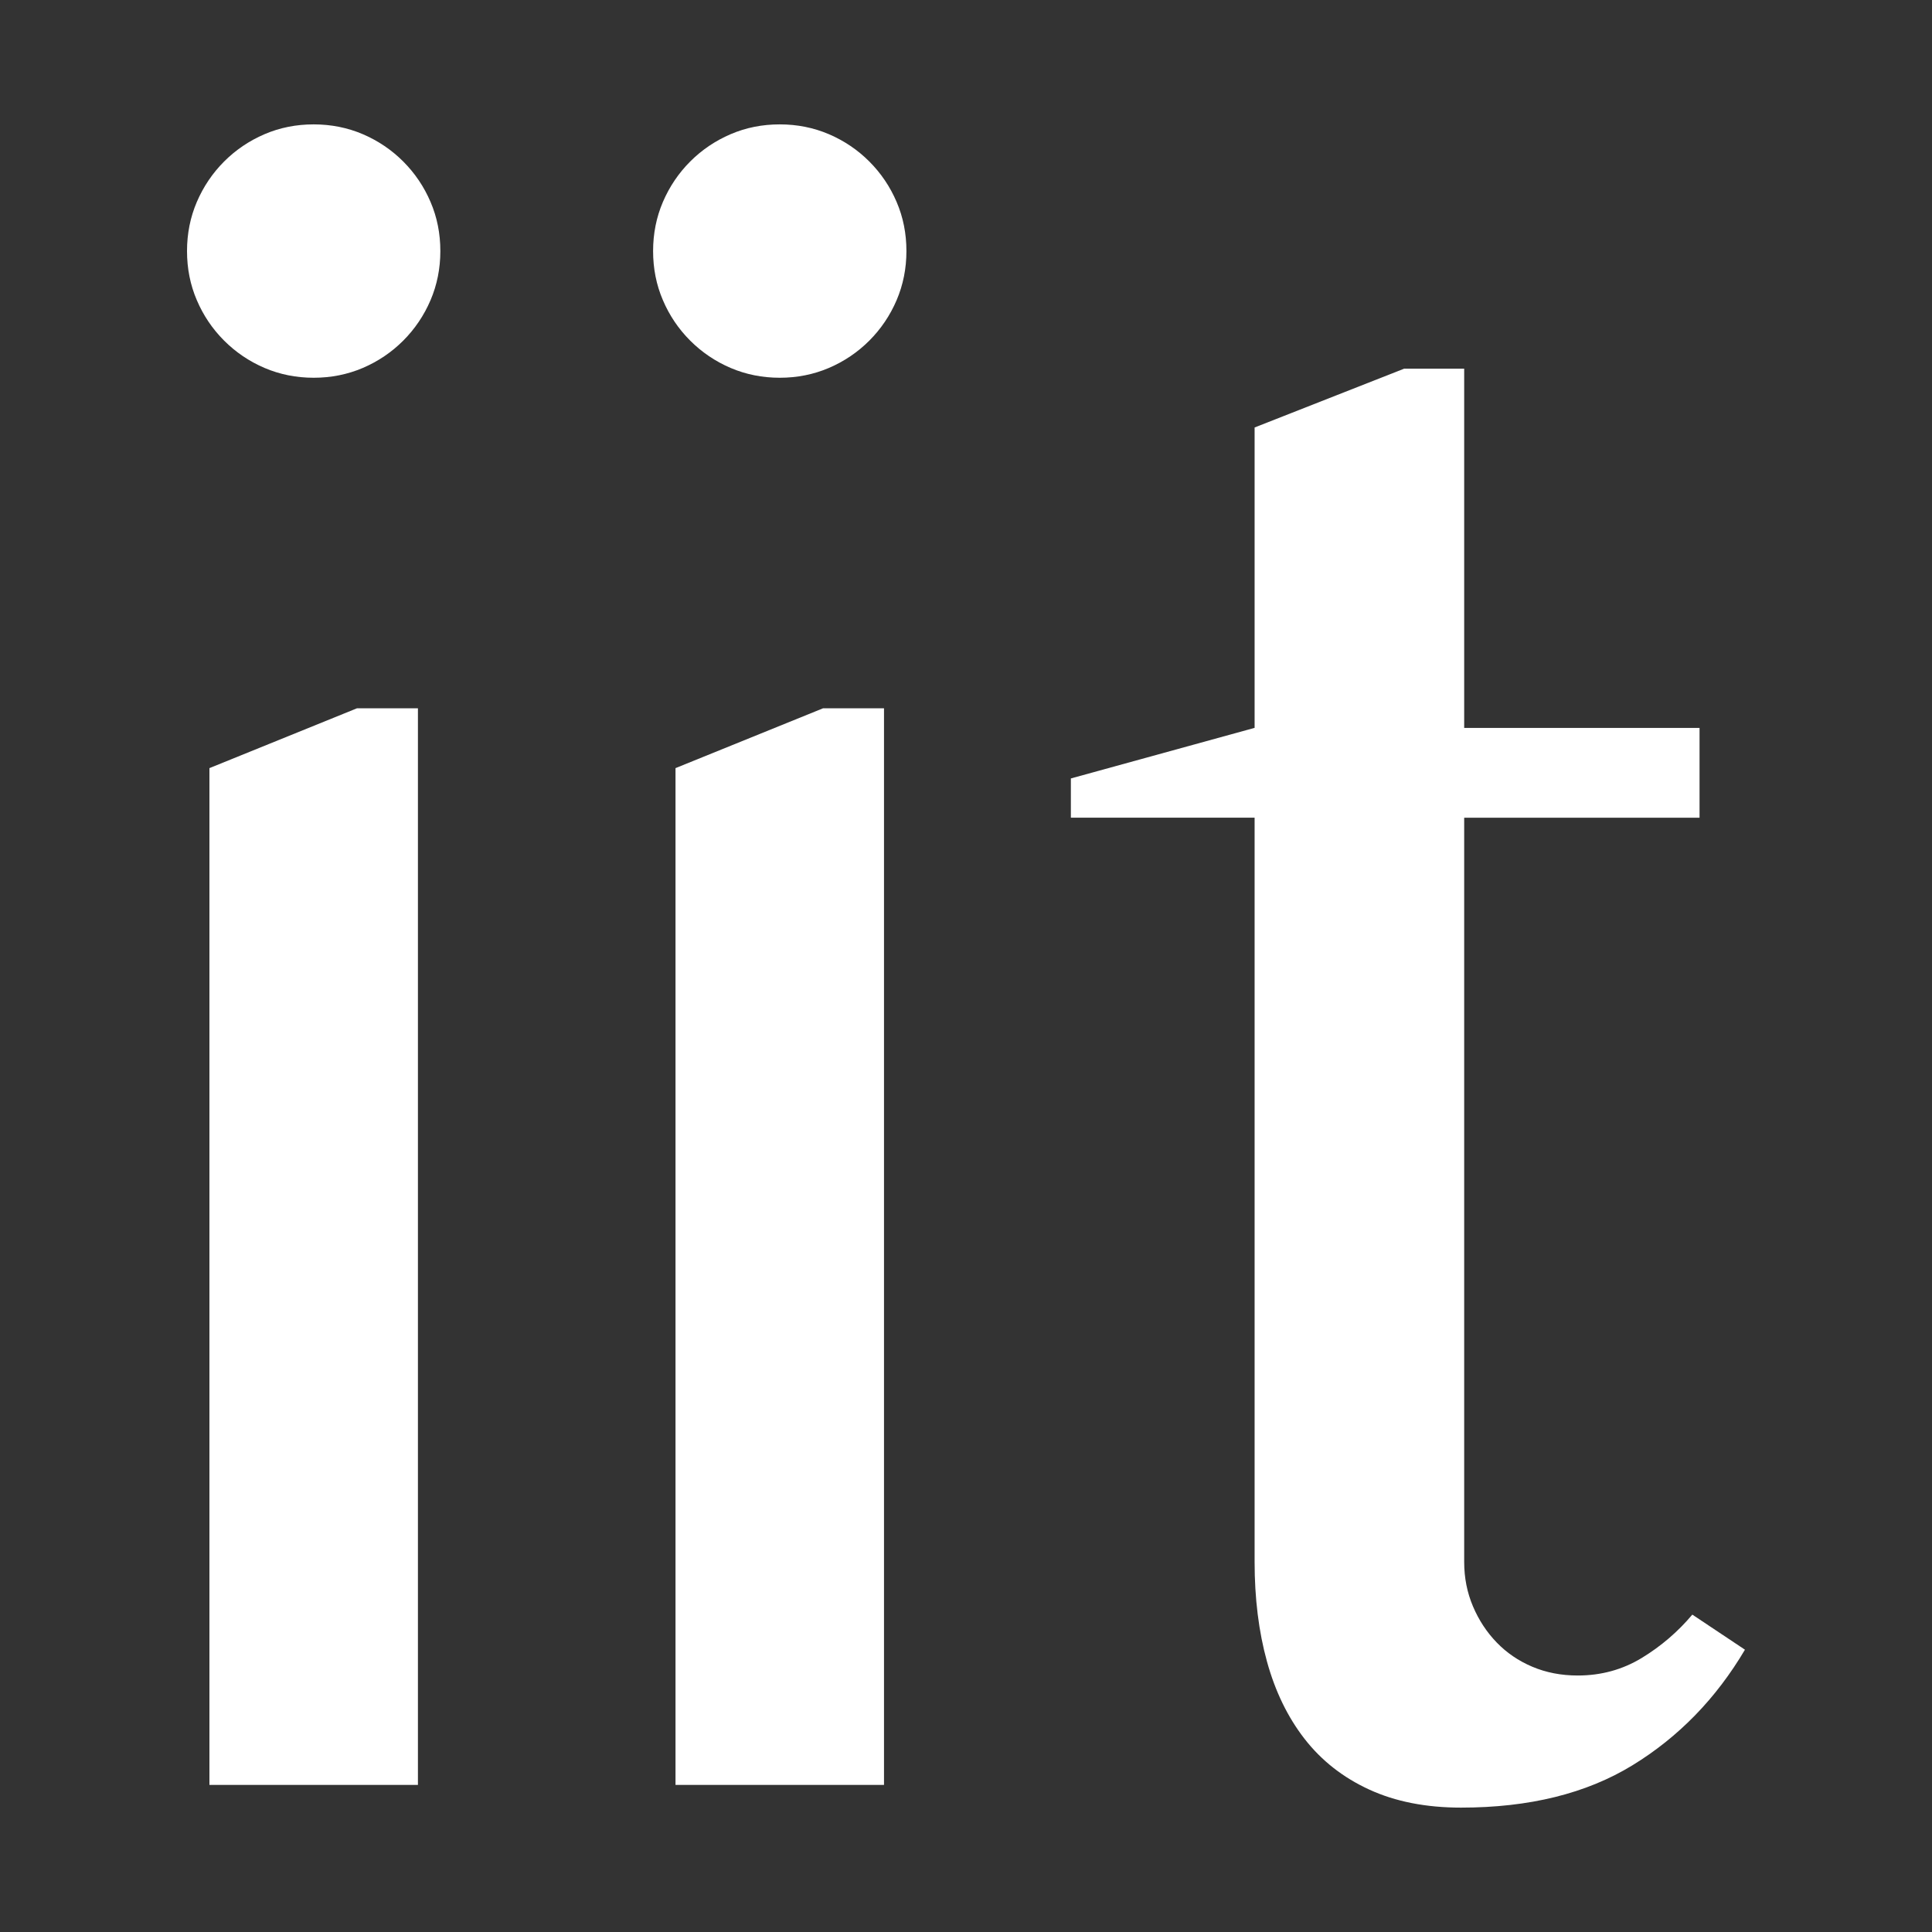
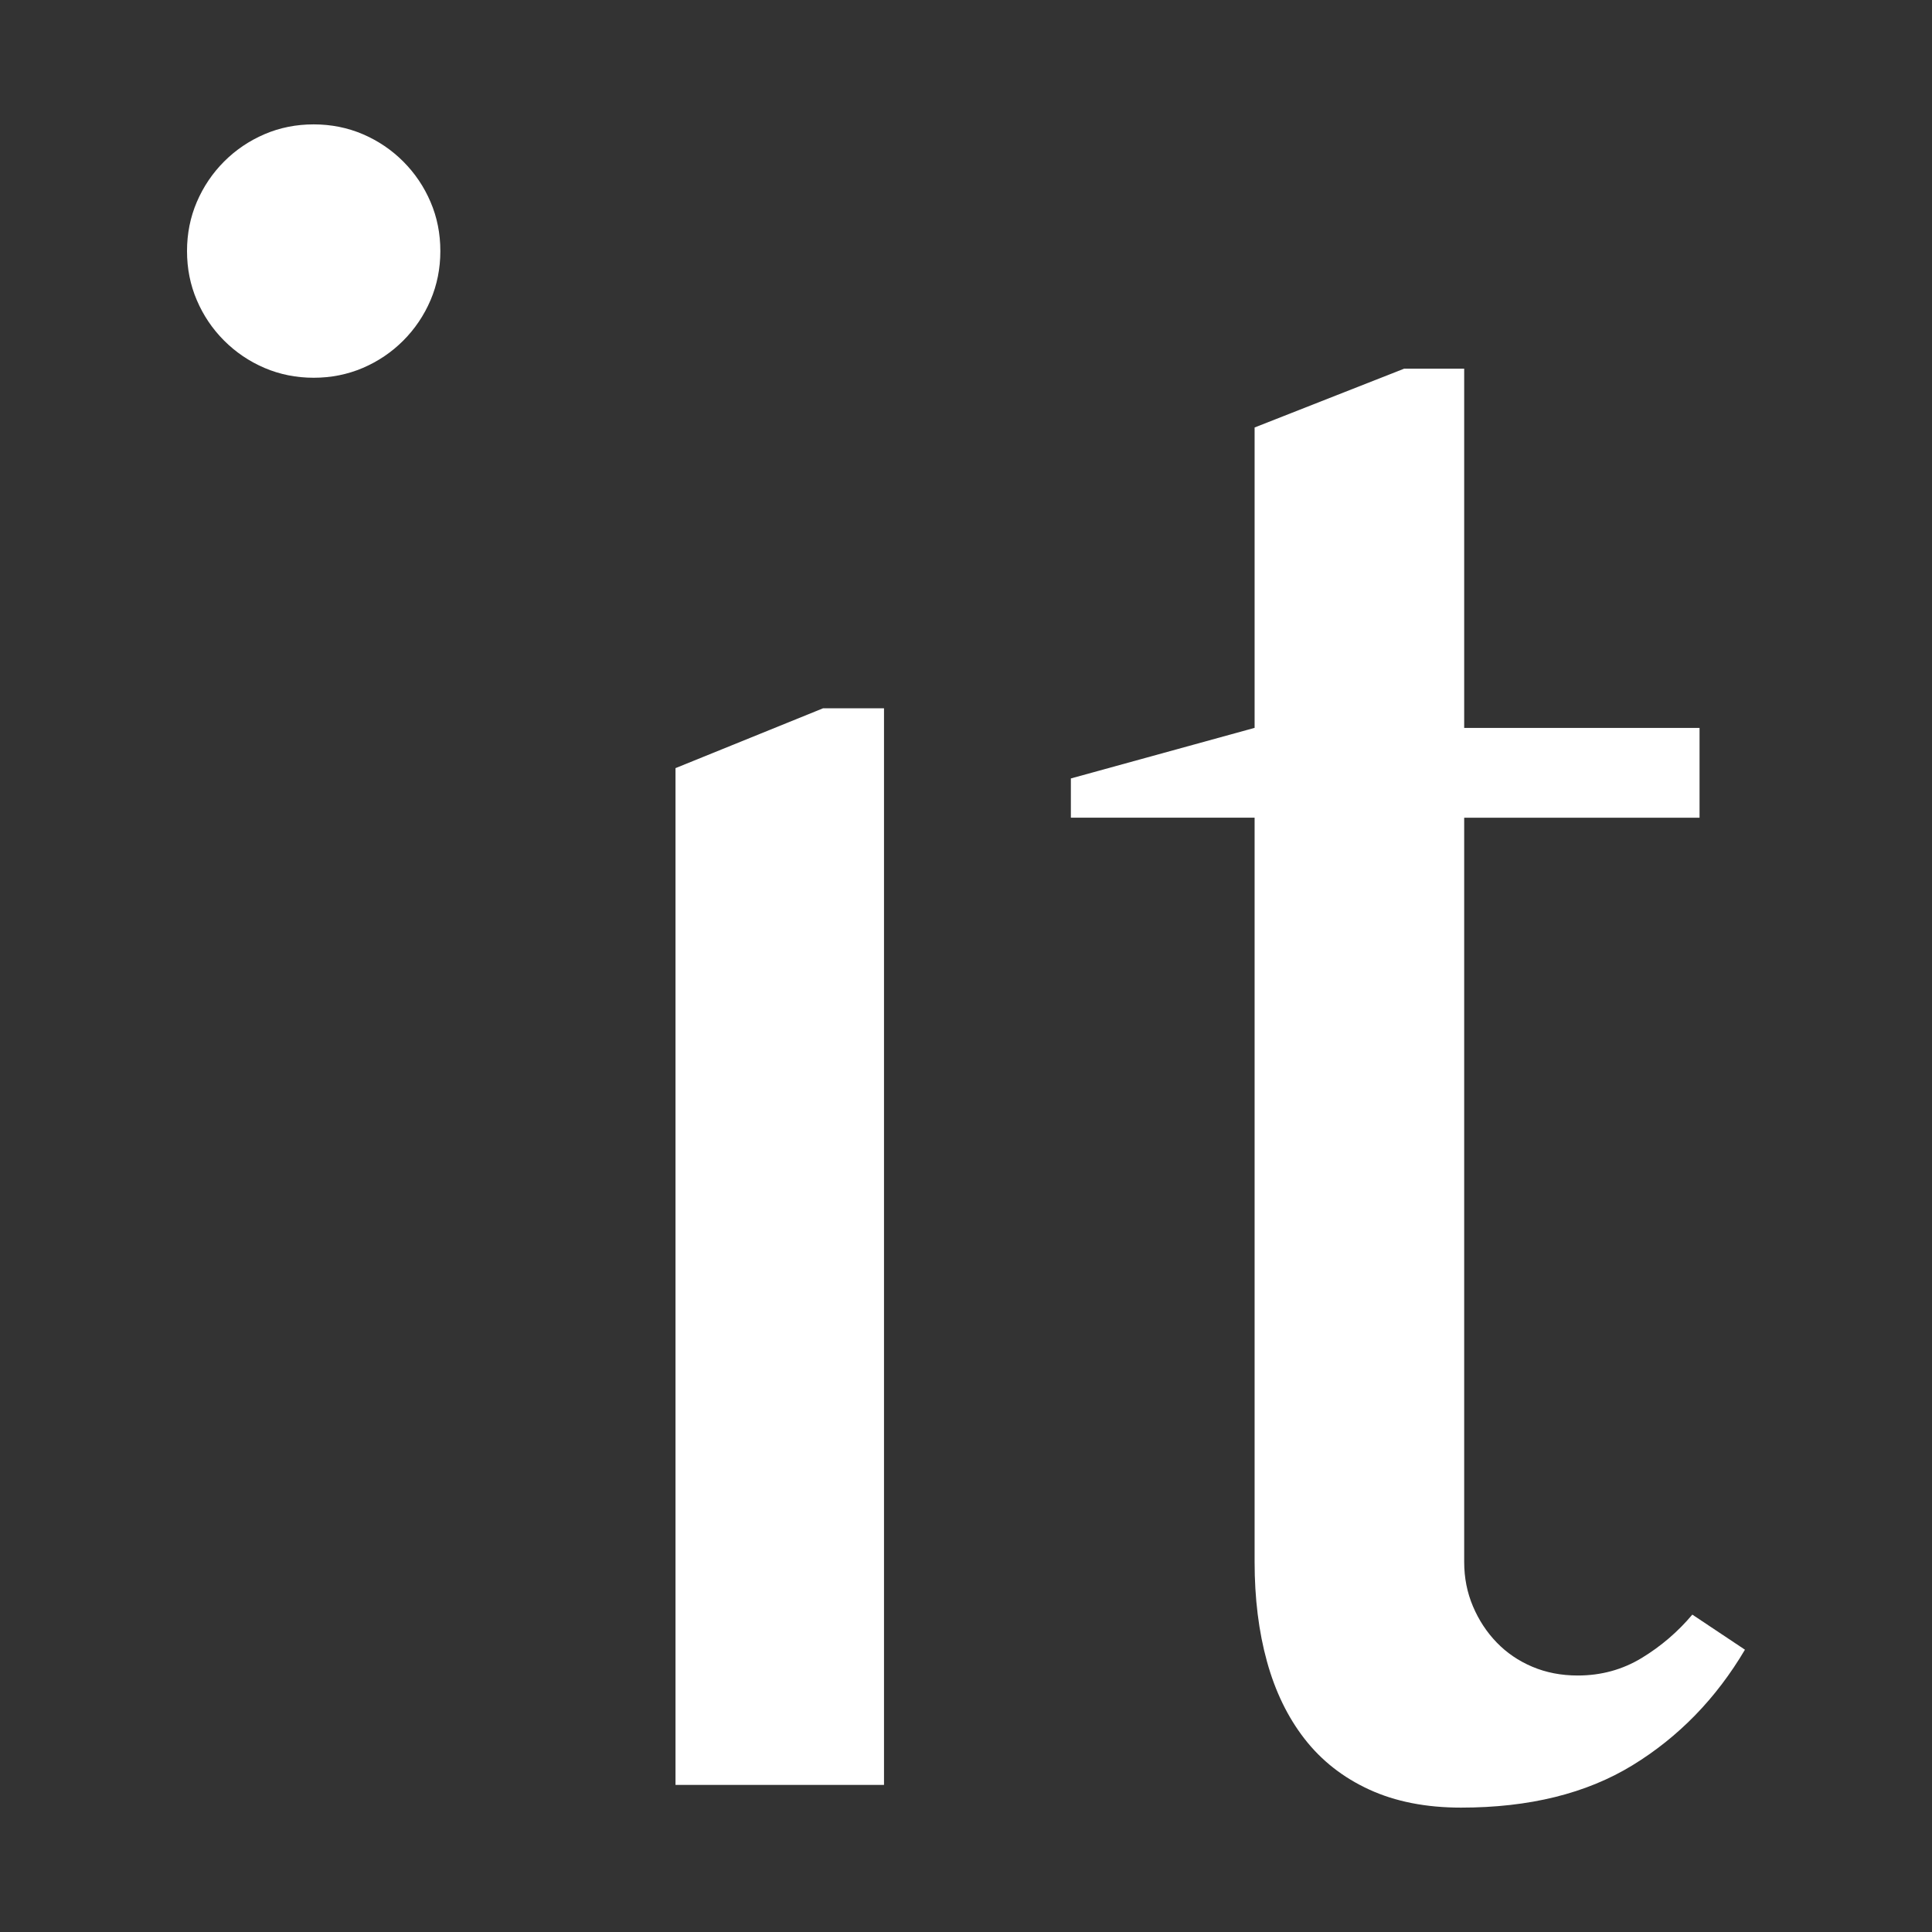
<svg xmlns="http://www.w3.org/2000/svg" id="Layer_1" data-name="Layer 1" viewBox="0 0 500 500">
  <rect x="0" y="0" width="500" height="500" fill="#333333" stroke="none" />
  <defs>
    <style>
      .cls-1 {
        fill: #fff;
        stroke-width: 0px;
      }
    </style>
  </defs>
-   <path class="cls-1" d="M54.2,198.79l38.2-15.49h15.76v278.63h-53.96V198.79Z" />
  <path class="cls-1" d="M174.82,198.79l38.2-15.49h15.76v278.63h-53.96V198.79Z" />
  <path class="cls-1" d="M363.44,95.41h15.49v92.97h60.91v23.24h-60.91v192.61c0,4.1.76,7.93,2.27,11.49,1.51,3.56,3.56,6.68,6.14,9.35,2.58,2.67,5.65,4.77,9.22,6.28,3.56,1.51,7.48,2.27,11.76,2.27,6.05,0,11.57-1.51,16.56-4.54,4.98-3.03,9.35-6.77,13.09-11.22l13.62,9.08c-7.48,12.65-17.19,22.62-29.12,29.92-11.93,7.3-26.71,10.95-44.35,10.95-9.08,0-17.01-1.56-23.78-4.68-6.77-3.11-12.33-7.48-16.7-13.09-4.37-5.61-7.61-12.29-9.75-20.04-2.14-7.75-3.2-16.34-3.2-25.78v-192.61h-47.55v-10.15l47.55-13.09v-77.74l38.73-15.23Z" />
  <path class="cls-1" d="M48.4,64.97c0-4.52.85-8.76,2.54-12.71,1.7-3.96,4.05-7.44,7.06-10.46,3.01-3.01,6.5-5.37,10.46-7.07,3.96-1.7,8.2-2.54,12.72-2.54s8.76.85,12.72,2.54c3.96,1.7,7.44,4.05,10.46,7.07,3.01,3.02,5.37,6.5,7.06,10.46,1.7,3.95,2.54,8.2,2.54,12.71s-.85,8.76-2.54,12.72c-1.7,3.96-4.05,7.44-7.06,10.46-3.02,3.02-6.5,5.37-10.46,7.07-3.96,1.69-8.2,2.54-12.72,2.54s-8.76-.85-12.72-2.54c-3.96-1.7-7.44-4.05-10.46-7.07-3.01-3.01-5.37-6.5-7.06-10.46-1.7-3.95-2.54-8.2-2.54-12.72Z" />
-   <path class="cls-1" d="M169.02,64.97c0-4.52.85-8.76,2.54-12.71,1.7-3.96,4.05-7.44,7.06-10.46,3.01-3.01,6.5-5.37,10.46-7.07,3.96-1.7,8.2-2.54,12.72-2.54s8.76.85,12.72,2.54c3.96,1.7,7.44,4.05,10.46,7.07,3.01,3.02,5.37,6.5,7.06,10.46,1.7,3.95,2.54,8.2,2.54,12.71s-.85,8.76-2.54,12.72c-1.7,3.96-4.05,7.44-7.06,10.46-3.02,3.02-6.5,5.37-10.46,7.07-3.96,1.69-8.2,2.54-12.72,2.54s-8.76-.85-12.72-2.54c-3.96-1.7-7.44-4.05-10.46-7.07-3.01-3.01-5.37-6.5-7.06-10.46-1.7-3.95-2.54-8.2-2.54-12.72Z" />
</svg>